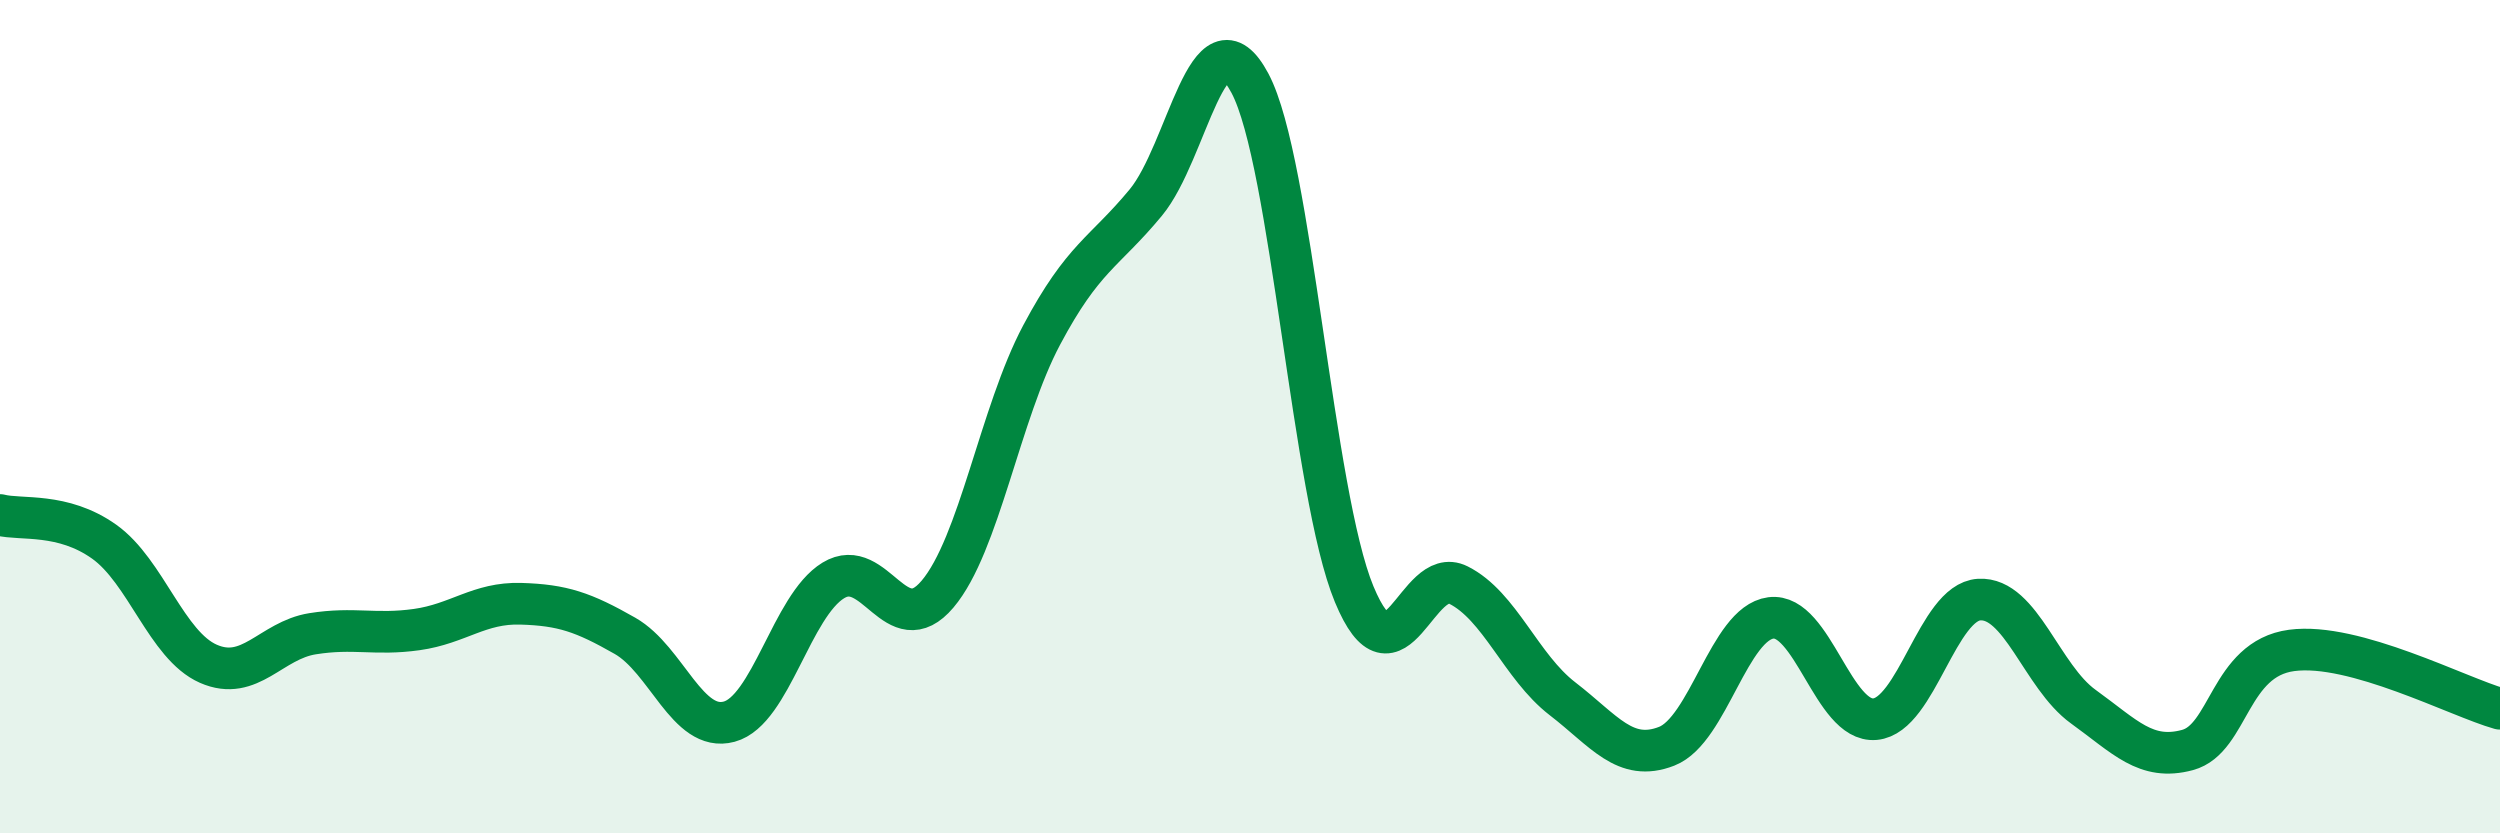
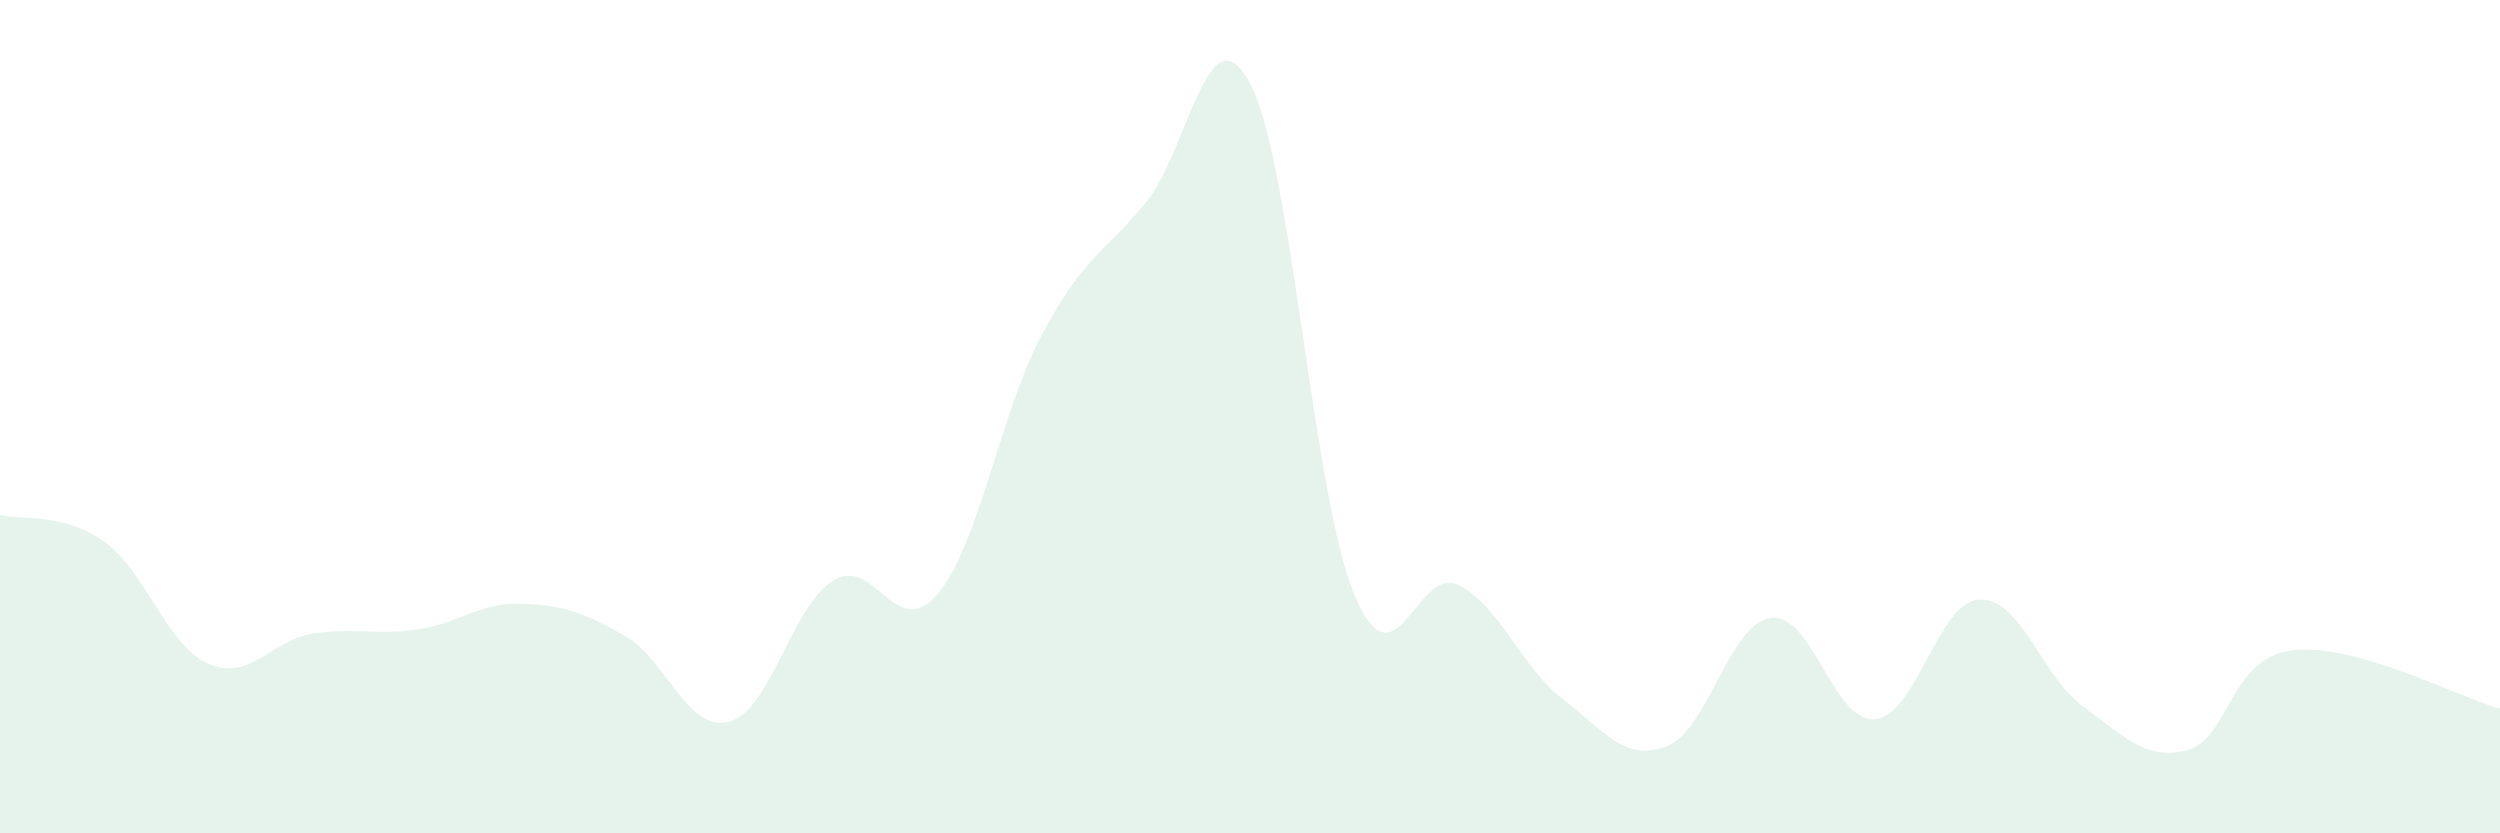
<svg xmlns="http://www.w3.org/2000/svg" width="60" height="20" viewBox="0 0 60 20">
  <path d="M 0,12.36 C 0.5,12.49 1.5,12.29 2.5,13 C 3.5,13.71 4,15.49 5,15.93 C 6,16.37 6.5,15.37 7.5,15.21 C 8.5,15.05 9,15.25 10,15.11 C 11,14.97 11.5,14.46 12.5,14.49 C 13.5,14.52 14,14.69 15,15.26 C 16,15.83 16.5,17.59 17.5,17.32 C 18.5,17.05 19,14.54 20,13.93 C 21,13.32 21.5,15.44 22.5,14.26 C 23.5,13.08 24,9.92 25,8.04 C 26,6.16 26.5,6.07 27.5,4.86 C 28.5,3.65 29,0.12 30,2 C 31,3.88 31.5,11.85 32.5,14.26 C 33.5,16.67 34,13.54 35,14.04 C 36,14.54 36.5,16 37.5,16.77 C 38.5,17.54 39,18.3 40,17.91 C 41,17.52 41.5,14.96 42.5,14.83 C 43.5,14.7 44,17.35 45,17.26 C 46,17.17 46.5,14.45 47.5,14.39 C 48.5,14.33 49,16.24 50,16.96 C 51,17.68 51.5,18.27 52.5,18 C 53.5,17.73 53.5,15.81 55,15.61 C 56.5,15.41 59,16.73 60,17.01L60 20L0 20Z" fill="#008740" opacity="0.1" stroke-linecap="round" stroke-linejoin="round" />
-   <path d="M 0,12.36 C 0.5,12.49 1.5,12.29 2.5,13 C 3.5,13.71 4,15.49 5,15.93 C 6,16.37 6.5,15.37 7.5,15.21 C 8.5,15.05 9,15.25 10,15.11 C 11,14.97 11.5,14.46 12.5,14.49 C 13.5,14.52 14,14.69 15,15.26 C 16,15.83 16.5,17.59 17.5,17.32 C 18.5,17.05 19,14.54 20,13.93 C 21,13.32 21.5,15.44 22.5,14.26 C 23.5,13.08 24,9.92 25,8.04 C 26,6.16 26.5,6.07 27.5,4.86 C 28.5,3.65 29,0.12 30,2 C 31,3.88 31.5,11.85 32.5,14.26 C 33.5,16.67 34,13.54 35,14.04 C 36,14.54 36.5,16 37.5,16.77 C 38.5,17.54 39,18.3 40,17.91 C 41,17.52 41.5,14.96 42.5,14.83 C 43.5,14.7 44,17.35 45,17.26 C 46,17.17 46.5,14.45 47.5,14.39 C 48.5,14.33 49,16.24 50,16.96 C 51,17.68 51.5,18.27 52.5,18 C 53.5,17.73 53.5,15.81 55,15.61 C 56.5,15.41 59,16.73 60,17.01" stroke="#008740" stroke-width="1" fill="none" stroke-linecap="round" stroke-linejoin="round" />
</svg>